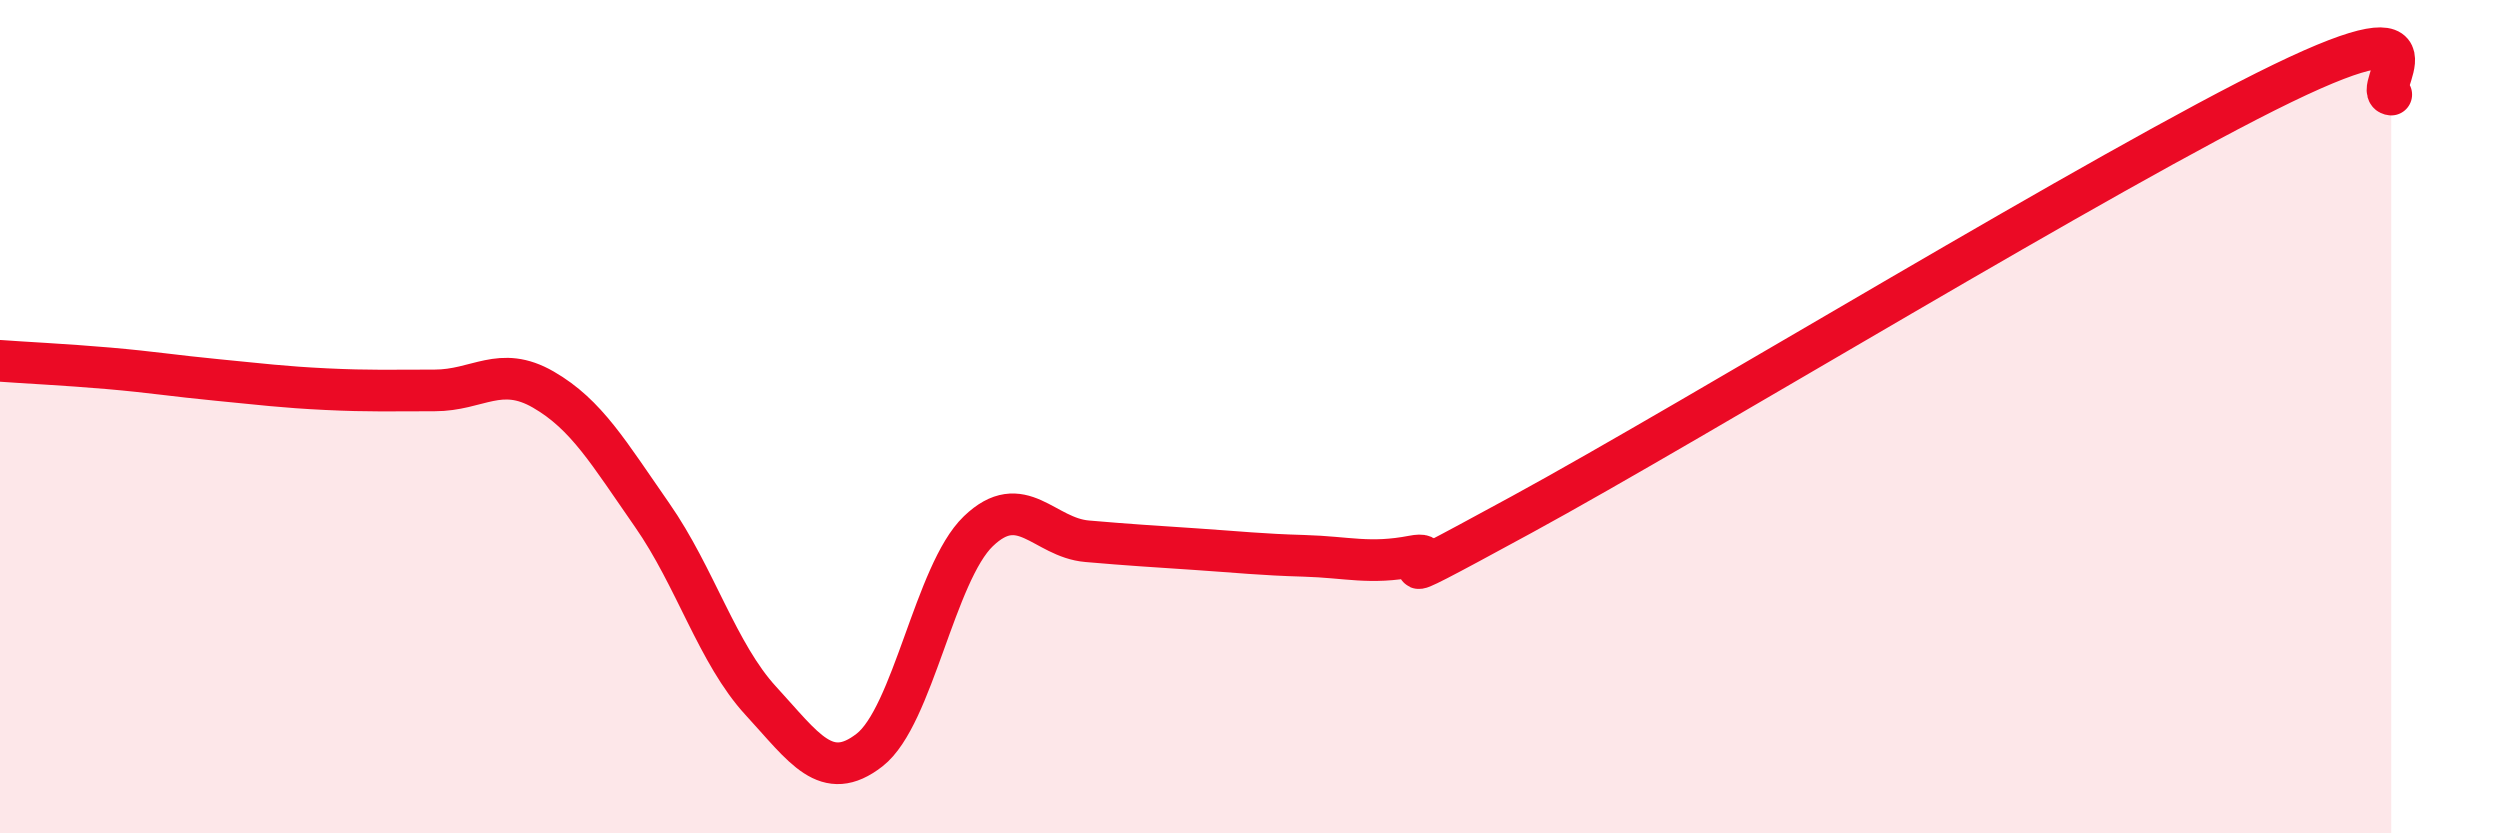
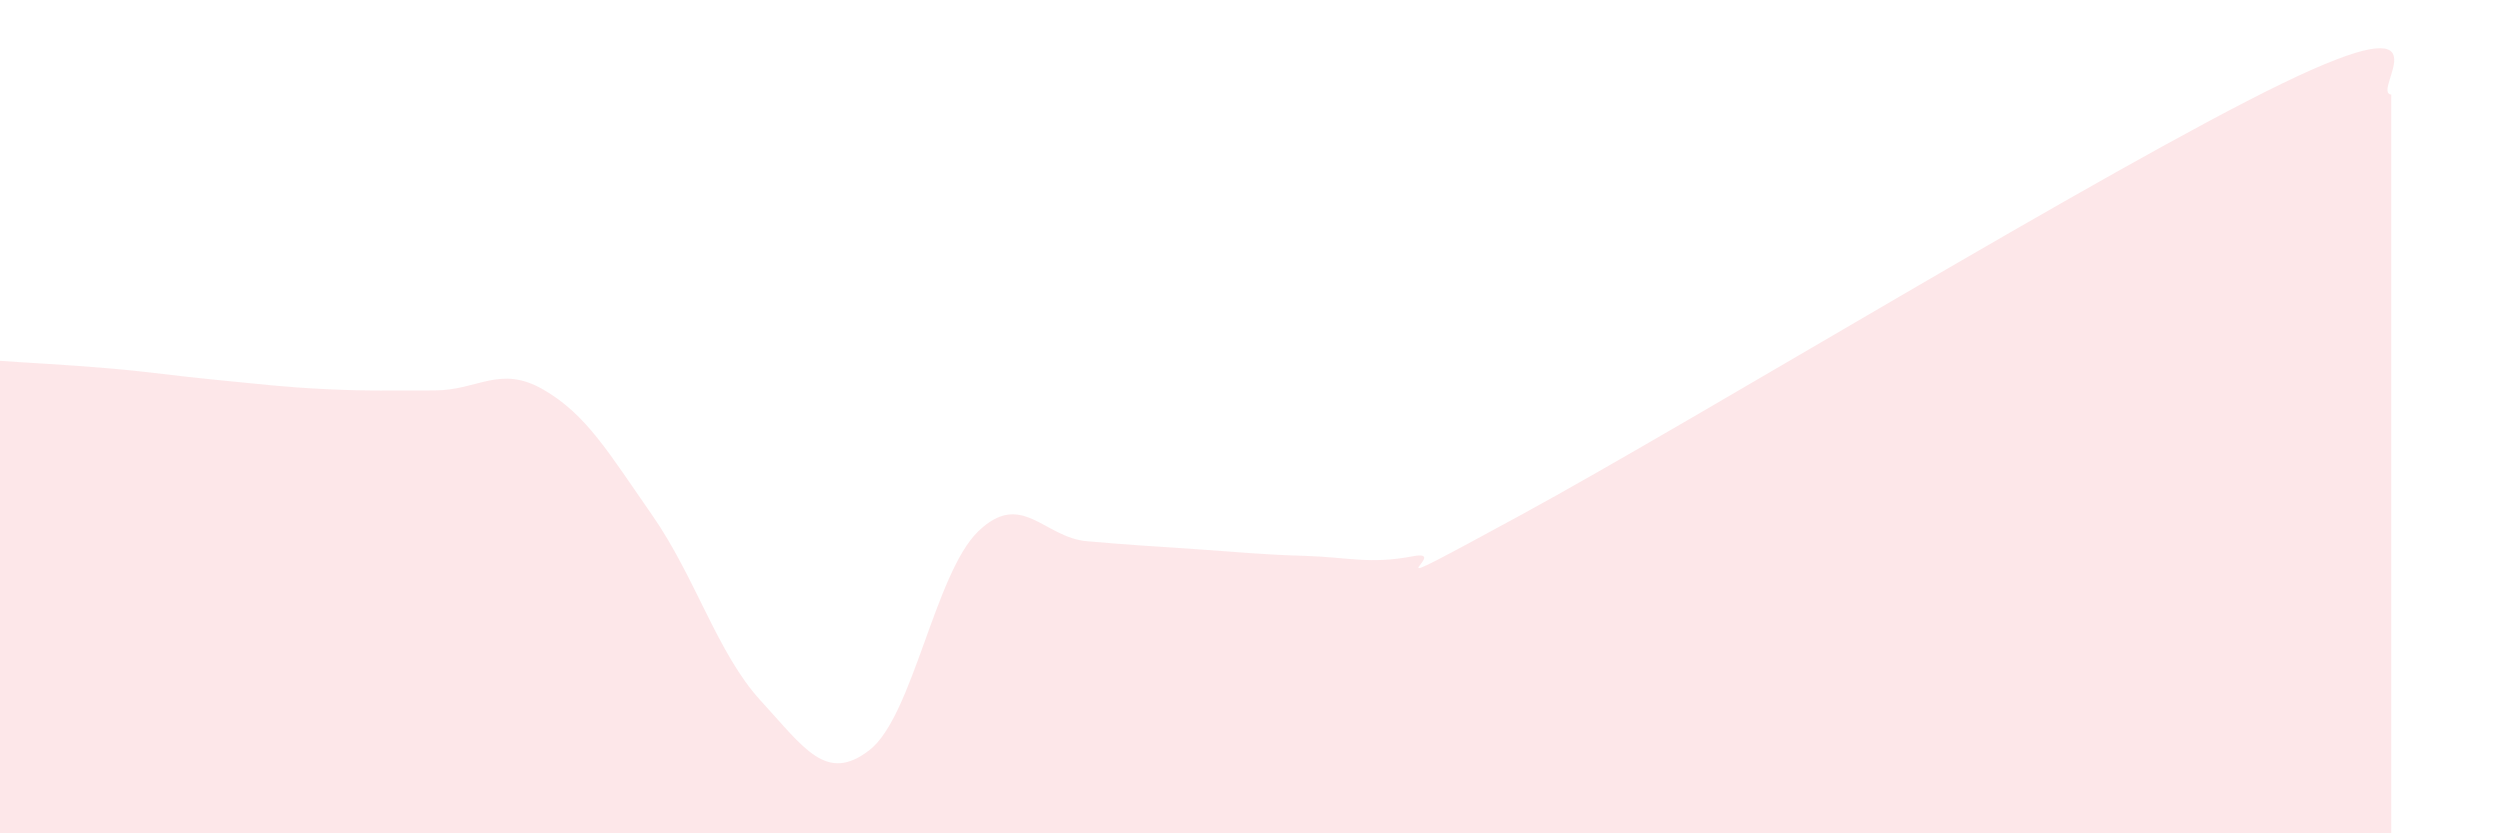
<svg xmlns="http://www.w3.org/2000/svg" width="60" height="20" viewBox="0 0 60 20">
  <path d="M 0,8.66 C 0.52,8.7 1.57,8.75 2.61,8.84 C 3.65,8.93 4.18,9.02 5.22,9.12 C 6.26,9.22 6.79,9.29 7.83,9.34 C 8.87,9.39 9.39,9.37 10.43,9.37 C 11.47,9.37 12,8.75 13.04,9.35 C 14.08,9.95 14.61,10.87 15.65,12.36 C 16.69,13.85 17.22,15.69 18.26,16.82 C 19.3,17.95 19.83,18.81 20.87,18 C 21.91,17.19 22.44,13.75 23.48,12.75 C 24.52,11.75 25.05,12.9 26.09,12.99 C 27.13,13.08 27.66,13.11 28.7,13.18 C 29.74,13.25 30.26,13.31 31.3,13.34 C 32.34,13.37 32.87,13.55 33.91,13.35 C 34.95,13.15 32.35,14.62 36.52,12.35 C 40.69,10.08 50.61,4.02 54.78,2 C 58.95,-0.02 56.87,2.22 57.39,2.27L57.39 20L0 20Z" fill="#EB0A25" opacity="0.1" stroke-linecap="round" stroke-linejoin="round" />
-   <path d="M 0,8.66 C 0.52,8.7 1.57,8.75 2.61,8.84 C 3.65,8.93 4.18,9.02 5.22,9.12 C 6.26,9.22 6.79,9.29 7.83,9.34 C 8.87,9.39 9.39,9.37 10.43,9.37 C 11.47,9.37 12,8.75 13.04,9.35 C 14.08,9.95 14.61,10.87 15.65,12.36 C 16.69,13.85 17.22,15.69 18.26,16.82 C 19.3,17.95 19.83,18.81 20.87,18 C 21.91,17.19 22.44,13.75 23.48,12.75 C 24.52,11.75 25.05,12.9 26.09,12.99 C 27.13,13.08 27.66,13.11 28.7,13.18 C 29.74,13.25 30.26,13.31 31.3,13.34 C 32.34,13.37 32.87,13.55 33.91,13.35 C 34.95,13.15 32.35,14.62 36.52,12.35 C 40.69,10.08 50.61,4.02 54.78,2 C 58.95,-0.02 56.87,2.22 57.39,2.27" stroke="#EB0A25" stroke-width="1" fill="none" stroke-linecap="round" stroke-linejoin="round" />
</svg>